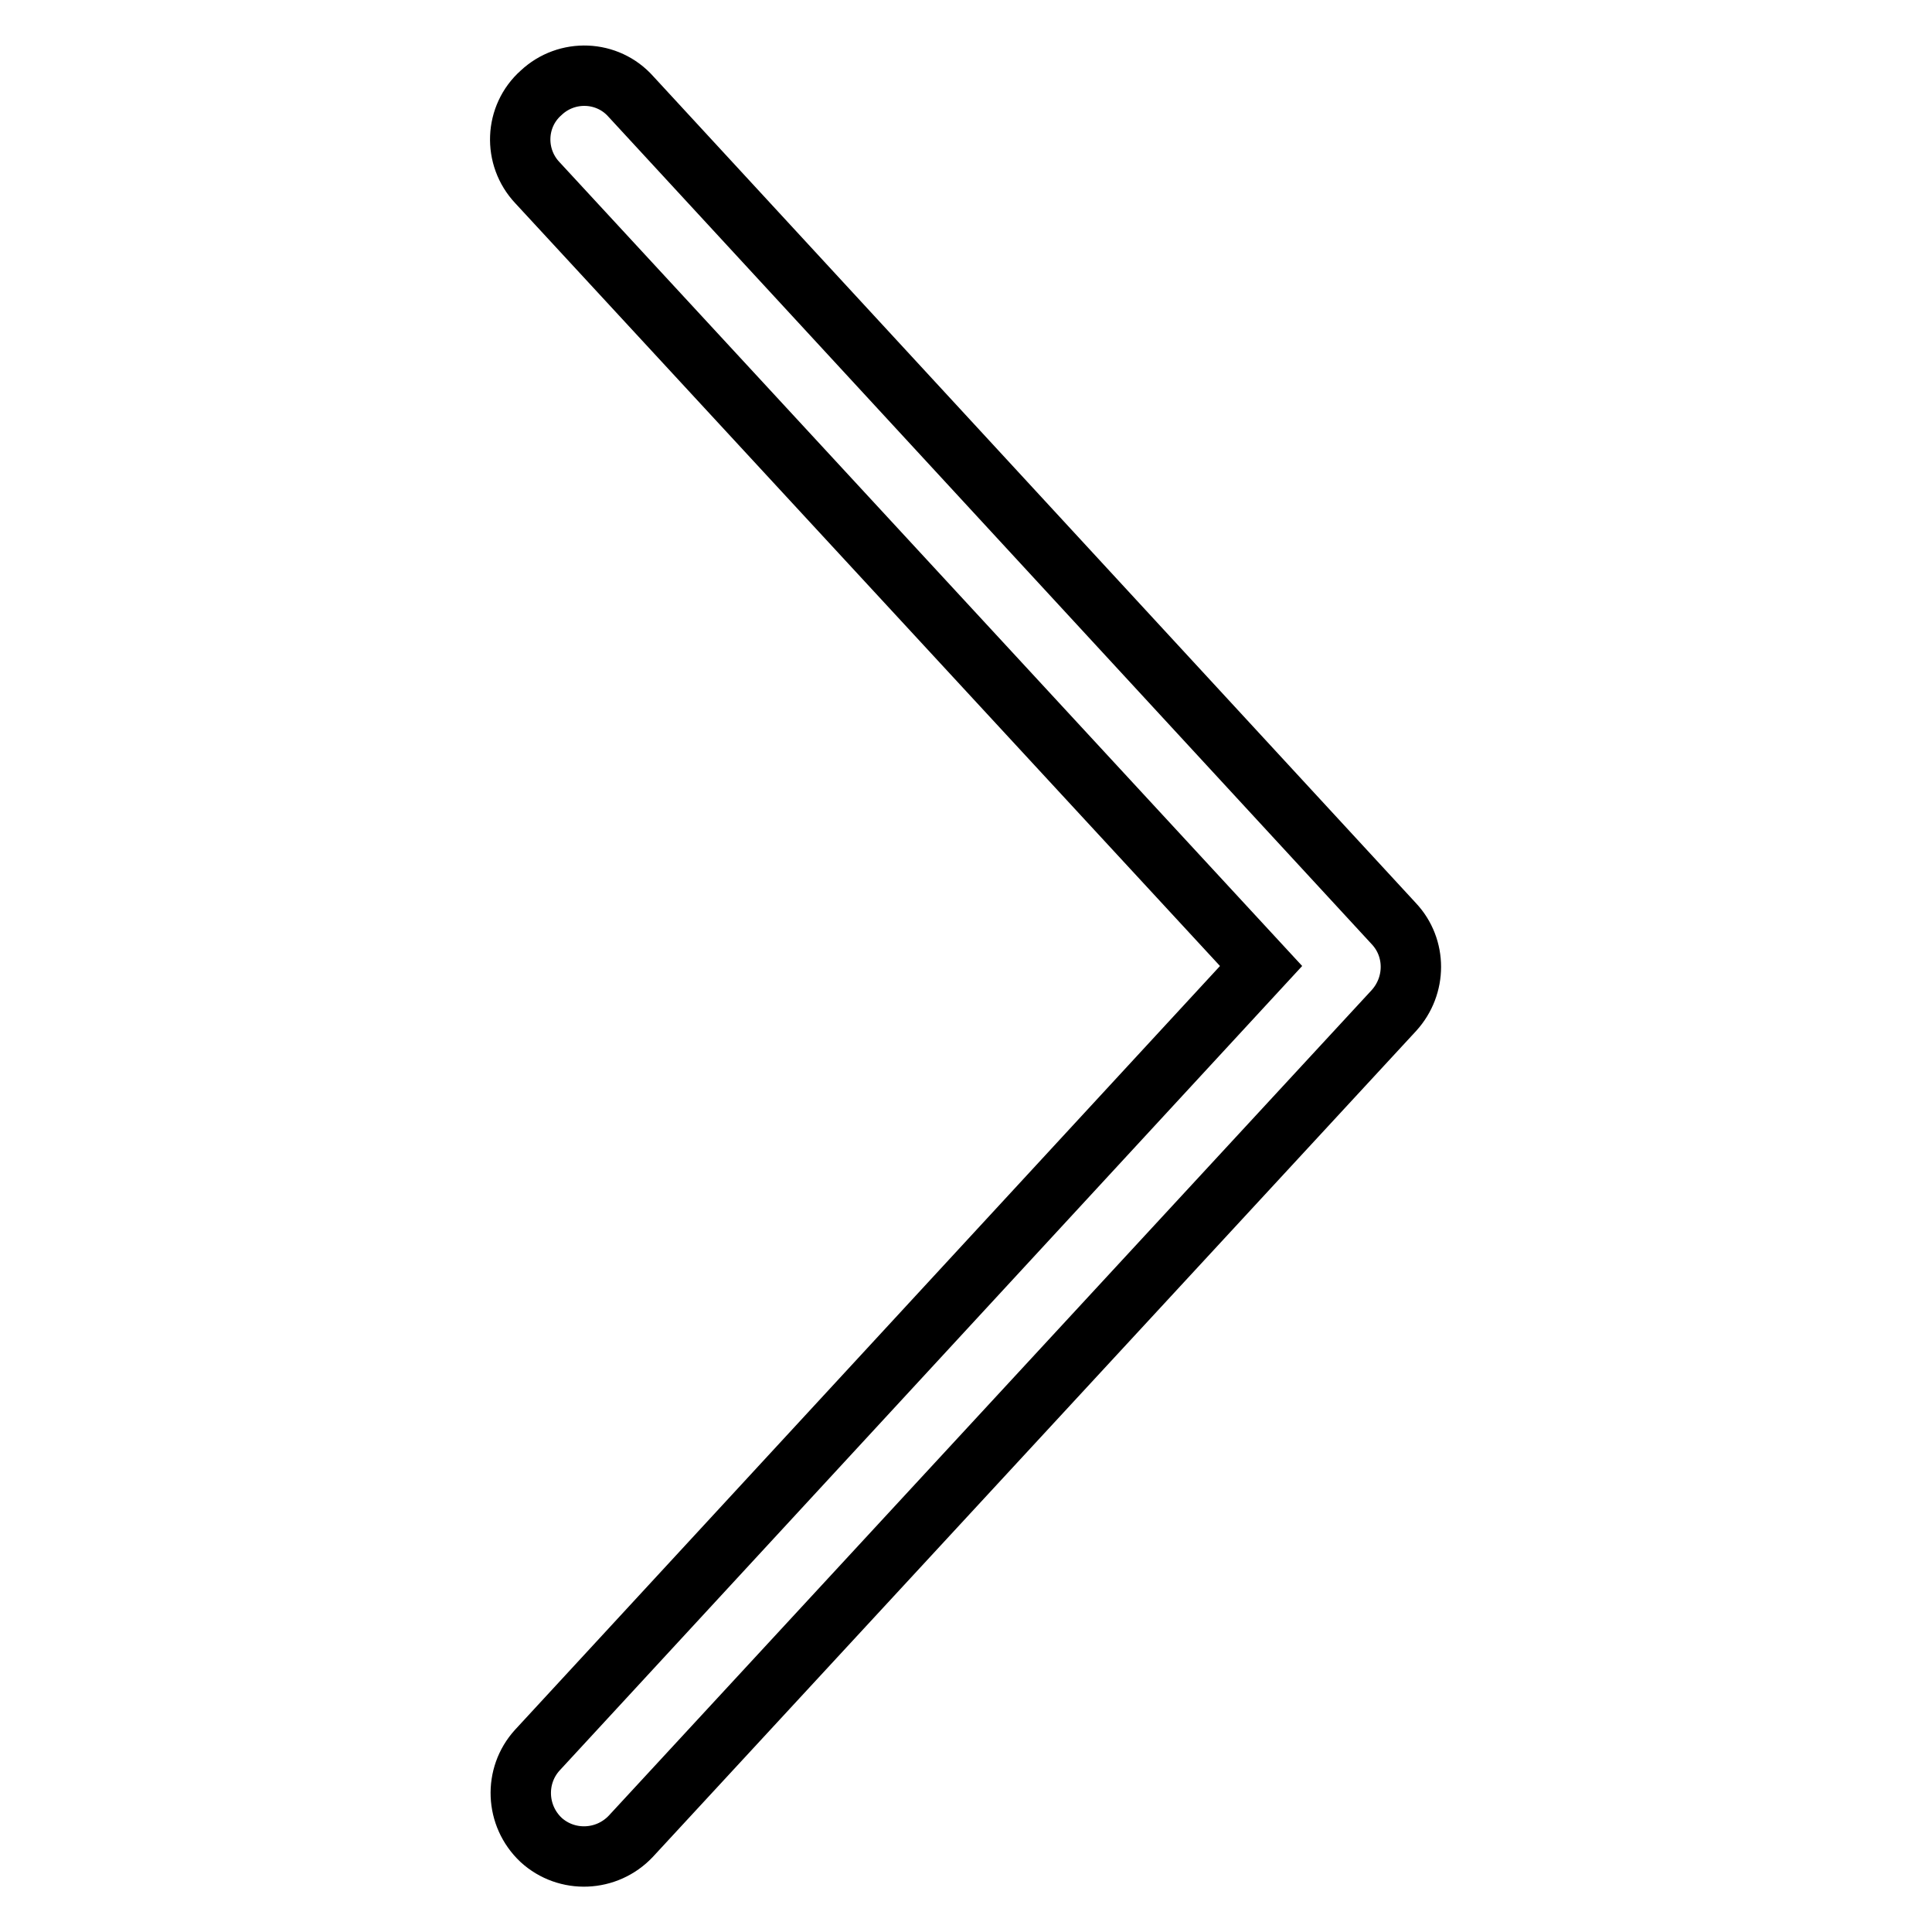
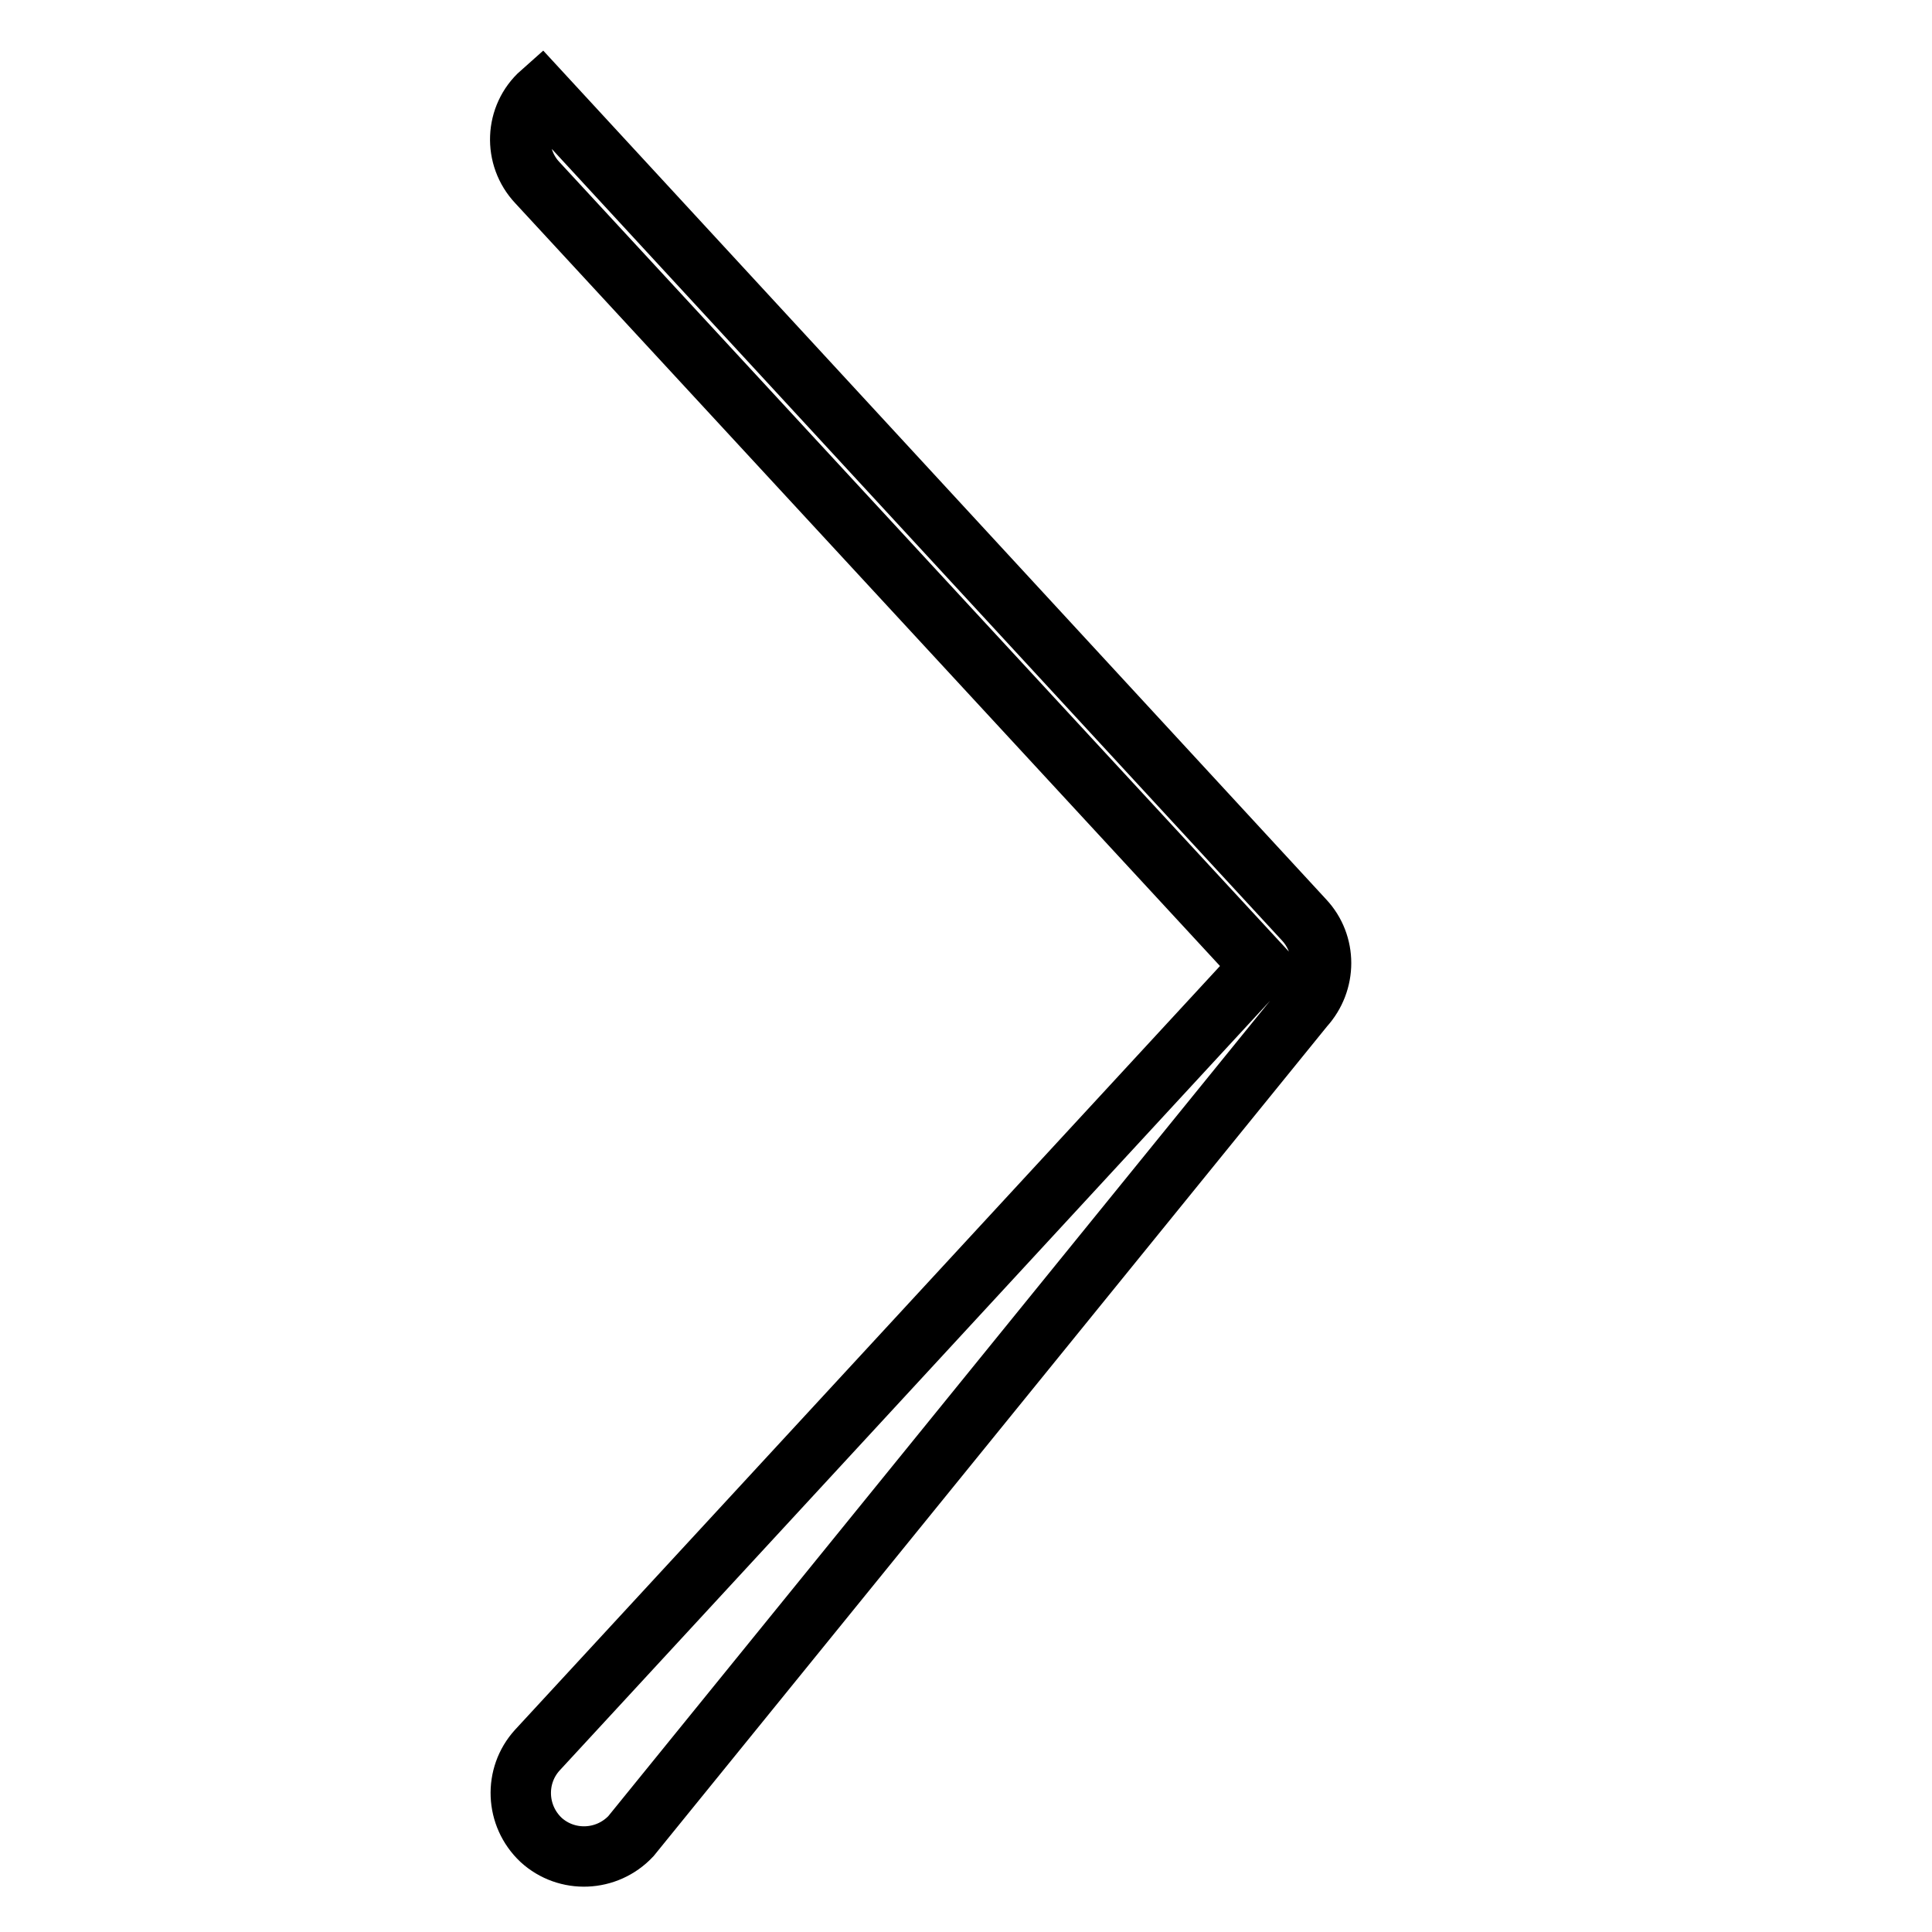
<svg xmlns="http://www.w3.org/2000/svg" version="1.1" x="0px" y="0px" viewBox="0 0 256 256" enable-background="new 0 0 256 256" xml:space="preserve">
  <g>
-     <path stroke-width="8" fill-opacity="0" stroke="#000000" d="M167.1,128L71.2,24.2c-3.2-3.4-3-8.8,0.5-11.9c3.4-3.2,8.8-3,11.9,0.5l0,0l101.1,109.6c3,3.2,3,8.2,0,11.5 L83.6,243.3c-3.2,3.4-8.5,3.6-11.9,0.5c-3.4-3.2-3.6-8.5-0.5-11.9l0,0L167.1,128z" />
+     <path stroke-width="8" fill-opacity="0" stroke="#000000" d="M167.1,128L71.2,24.2c-3.2-3.4-3-8.8,0.5-11.9l0,0l101.1,109.6c3,3.2,3,8.2,0,11.5 L83.6,243.3c-3.2,3.4-8.5,3.6-11.9,0.5c-3.4-3.2-3.6-8.5-0.5-11.9l0,0L167.1,128z" />
  </g>
</svg>